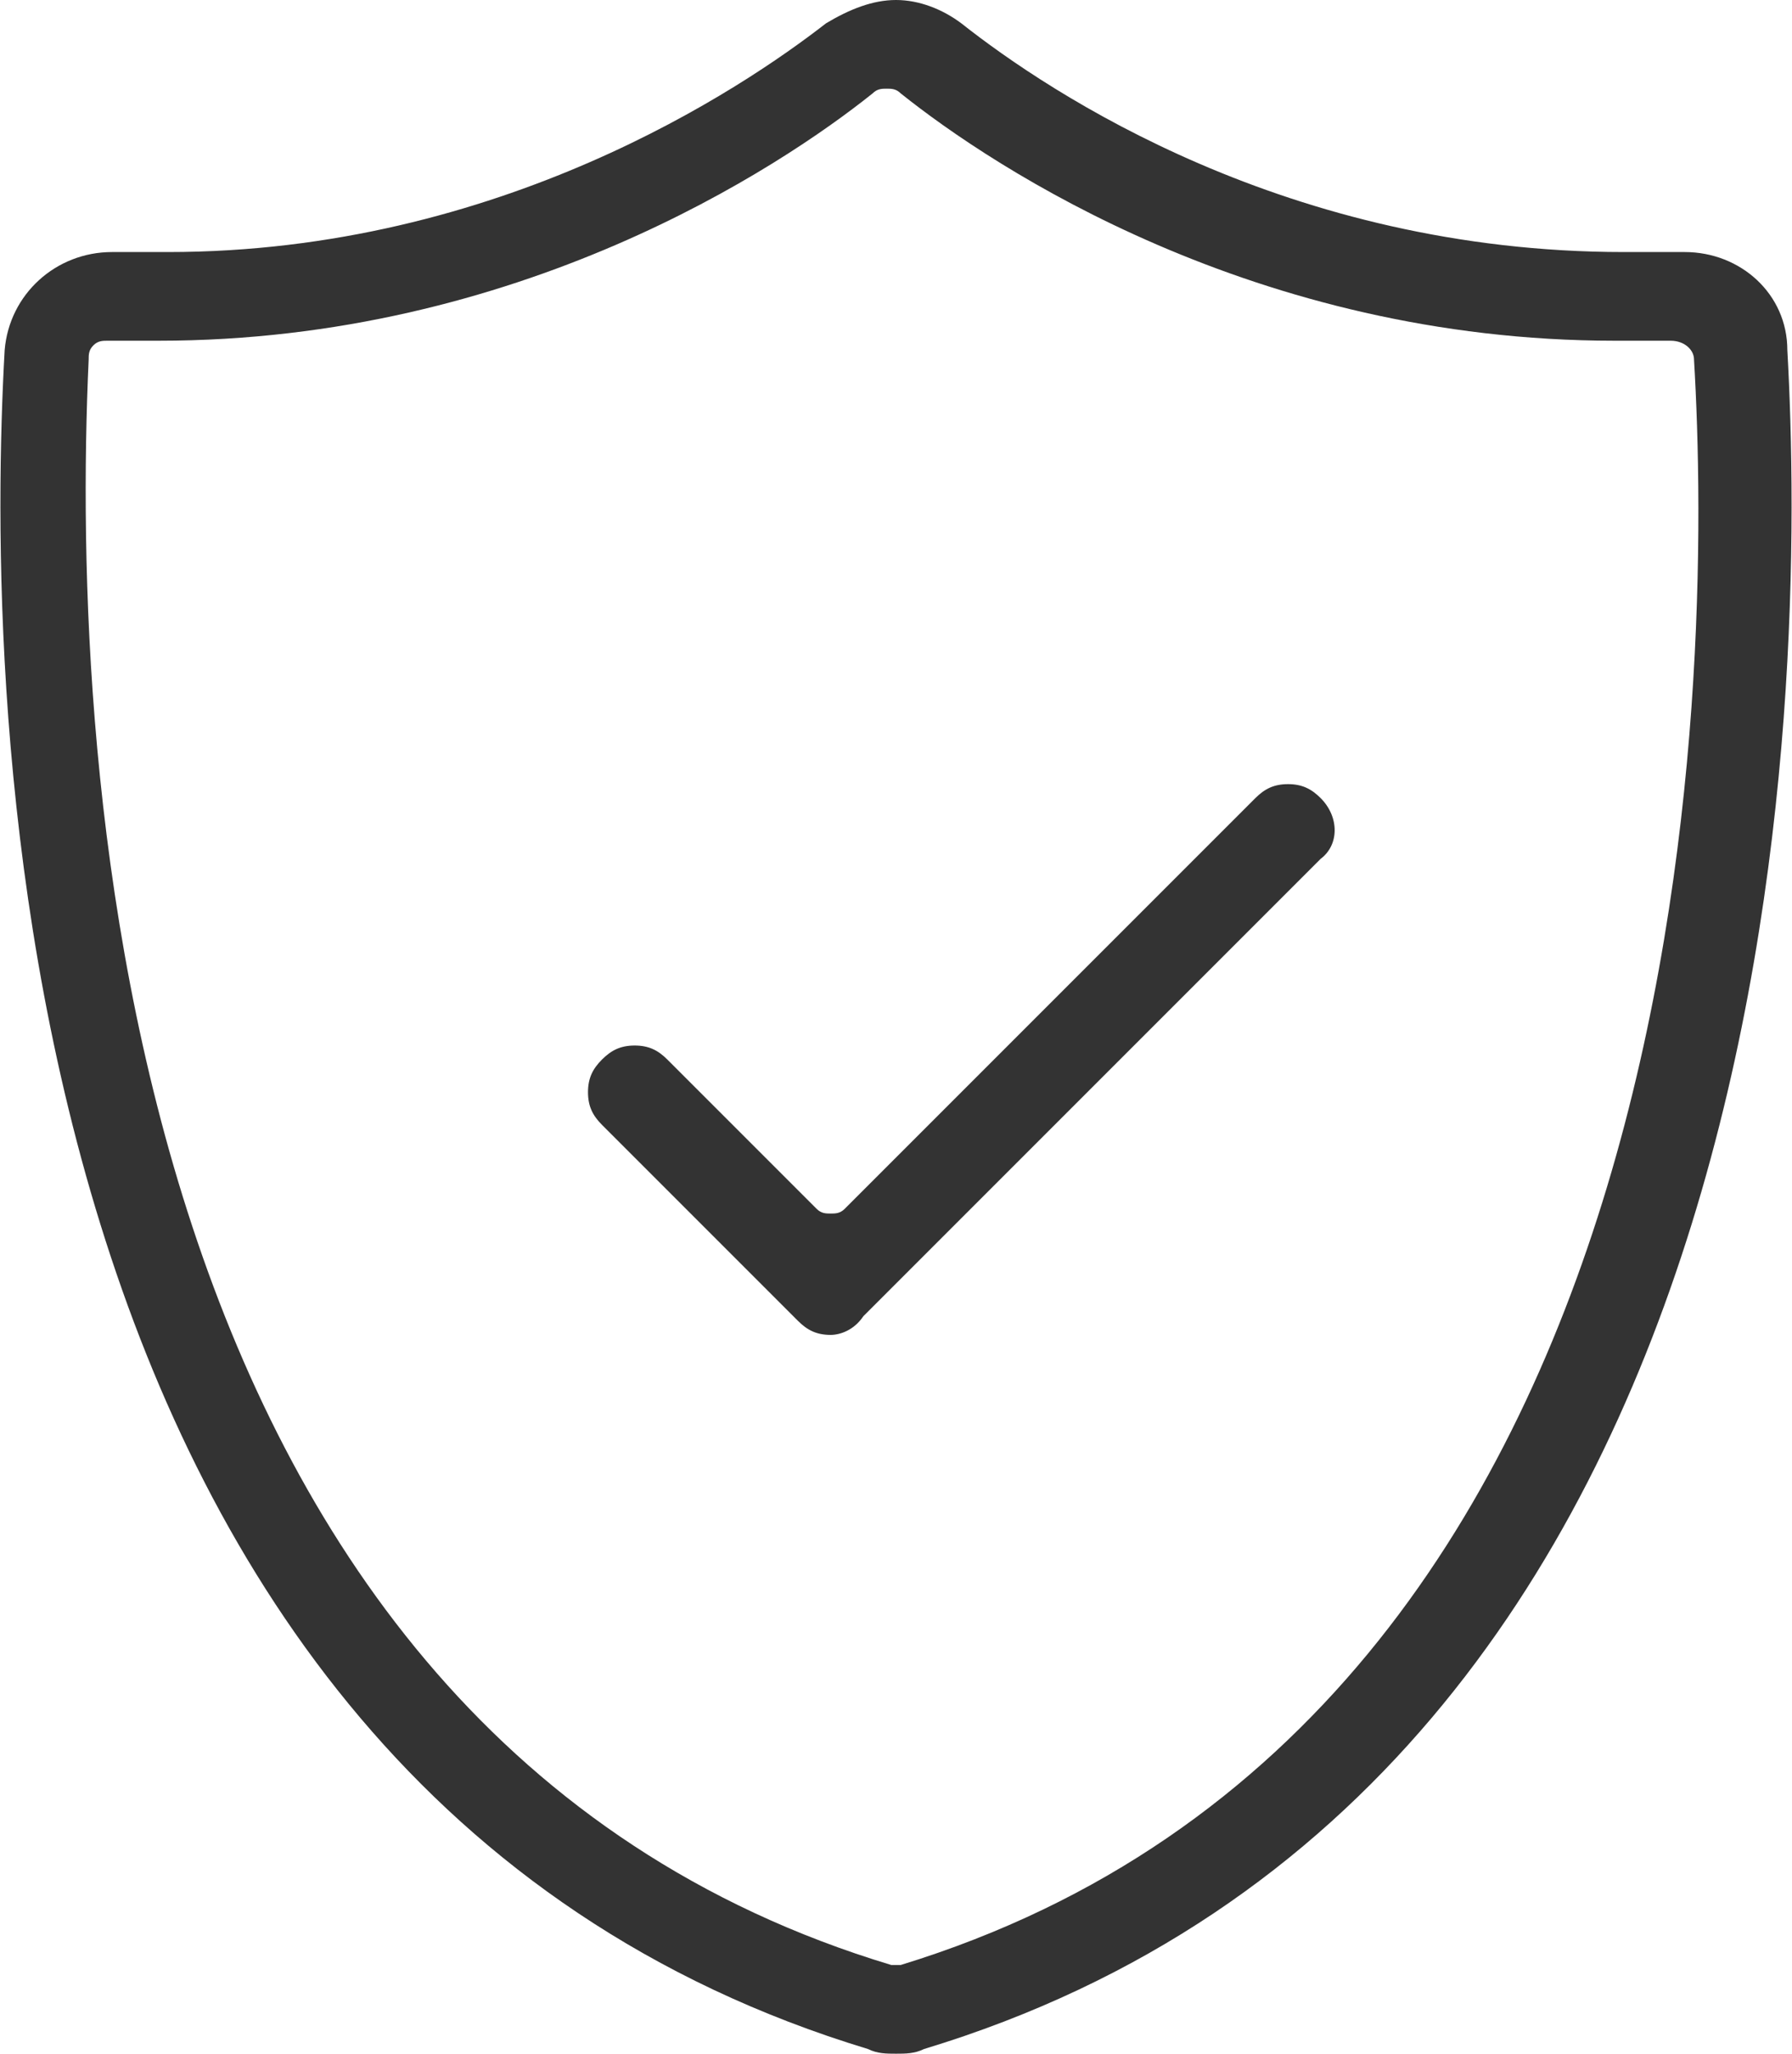
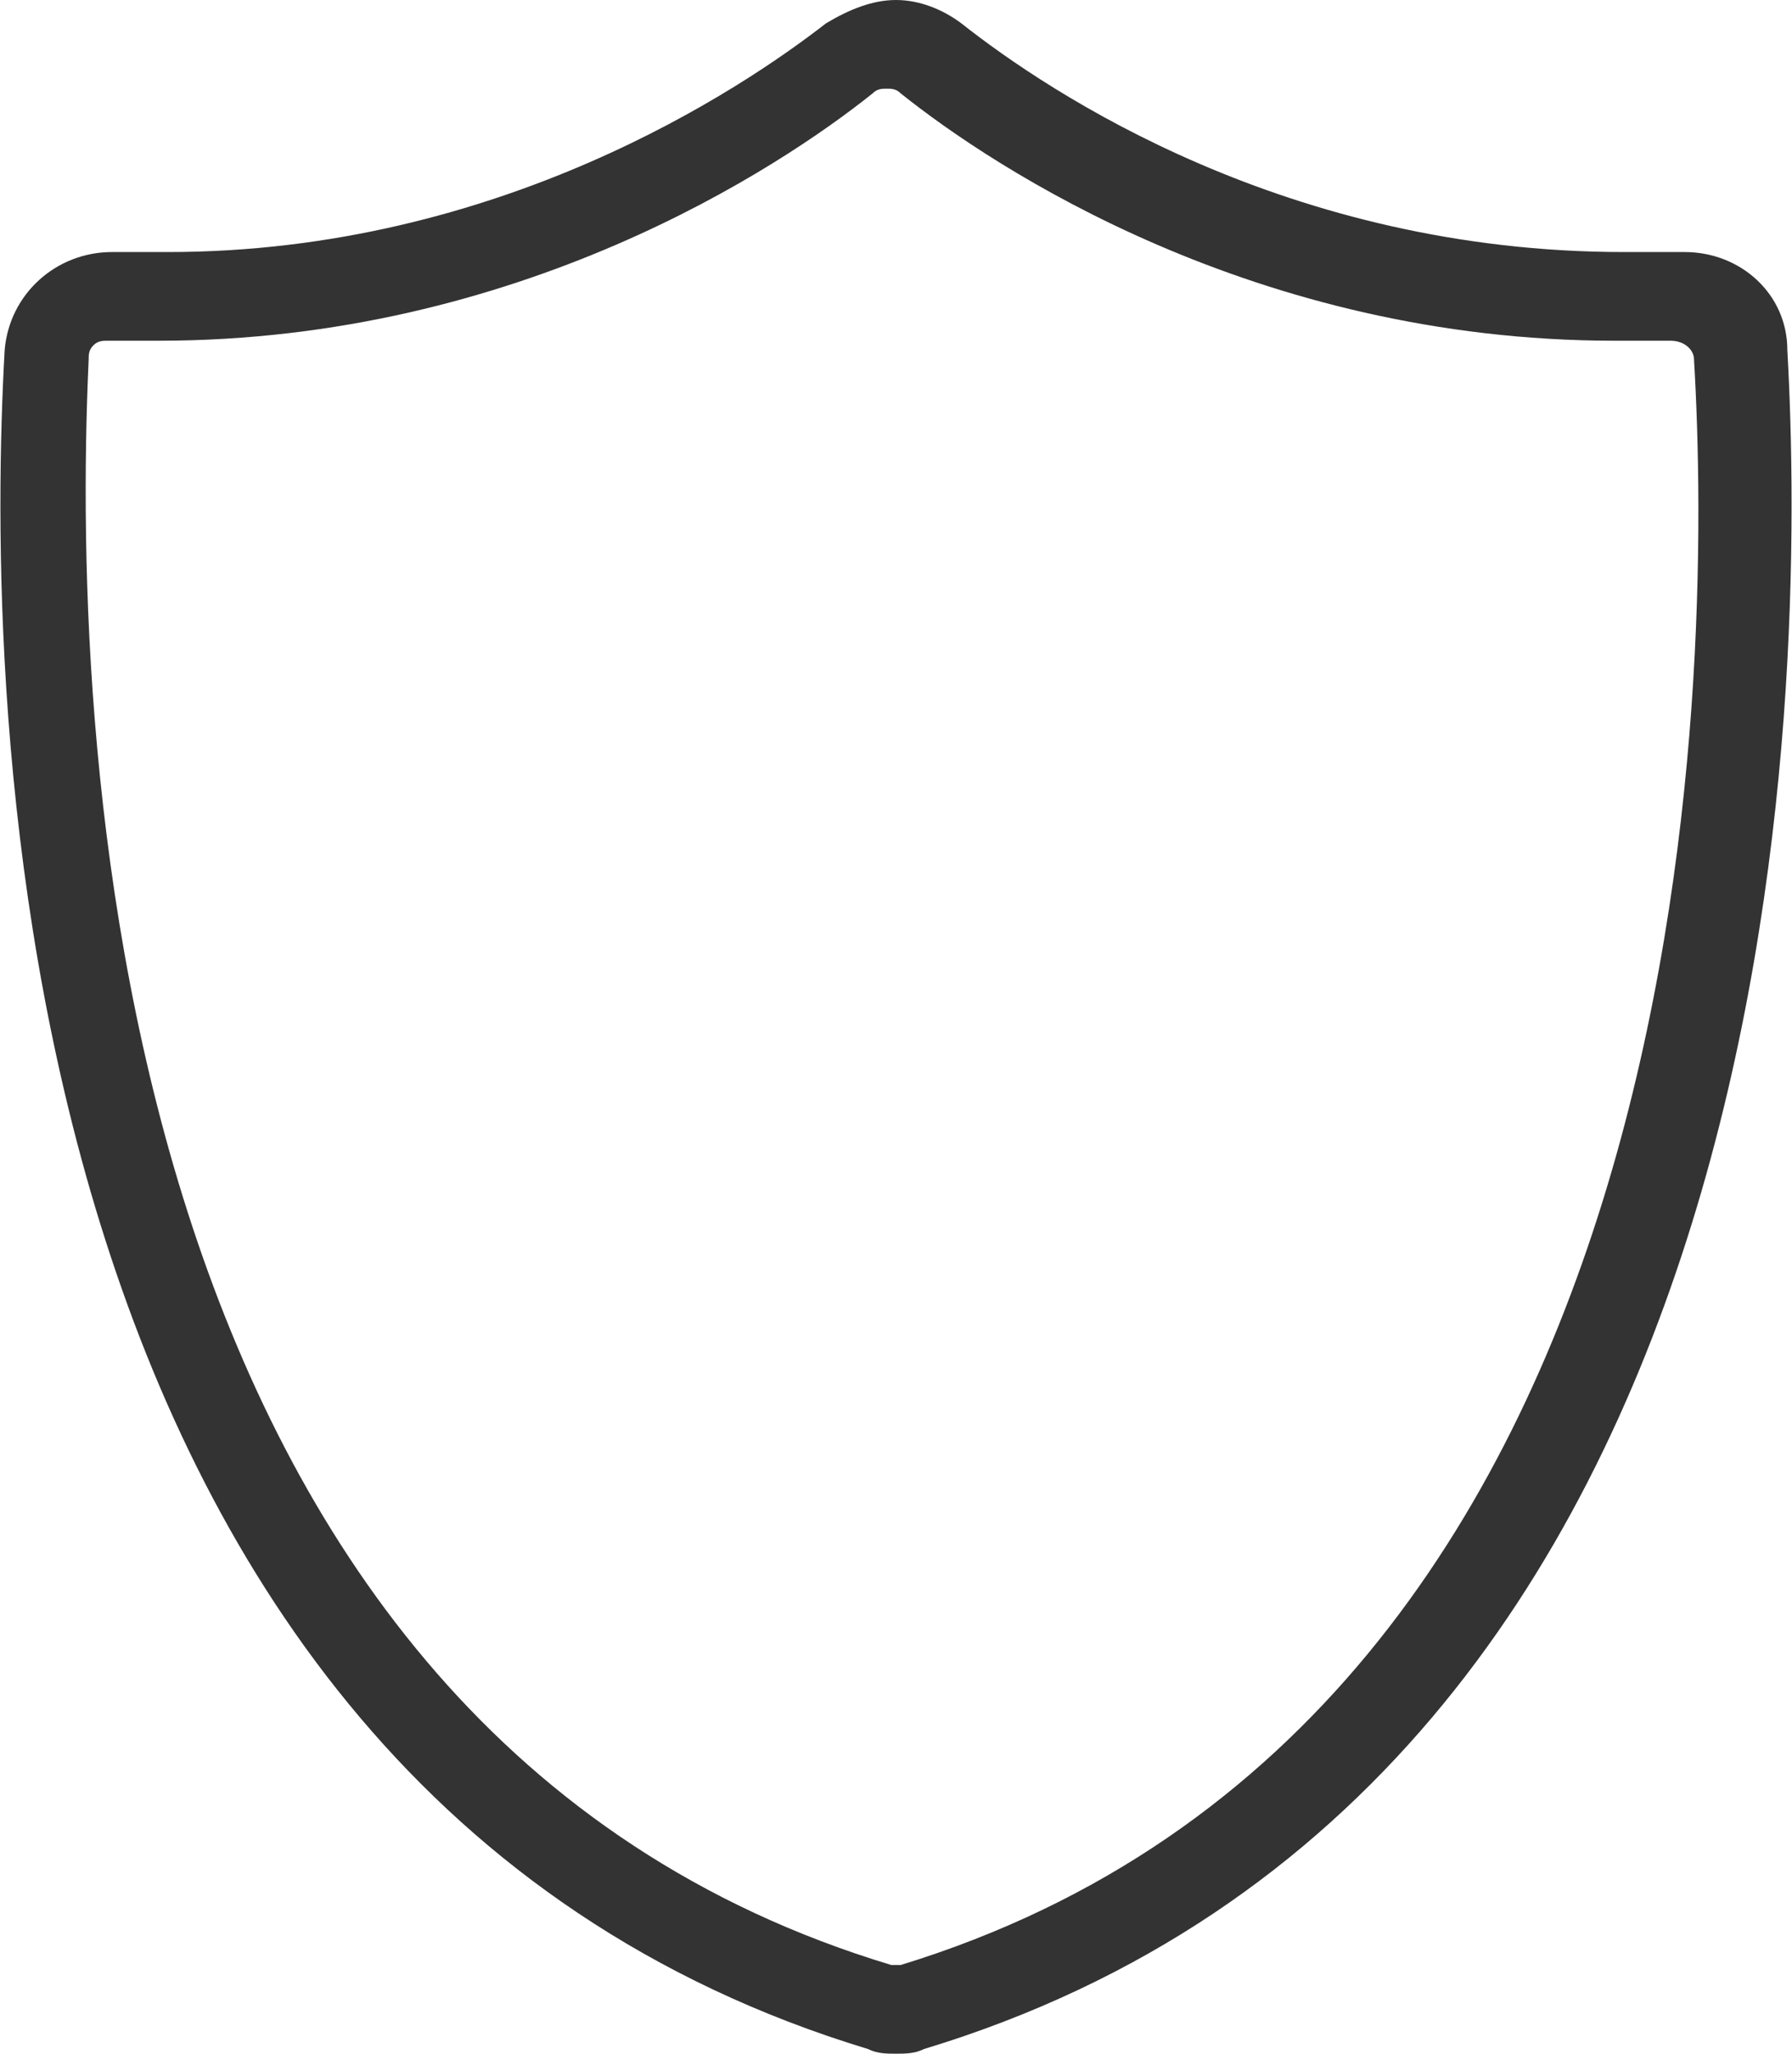
<svg xmlns="http://www.w3.org/2000/svg" version="1.1" x="0px" y="0px" viewBox="0 0 38.4 44" style="enable-background:new 0 0 38.4 44;" xml:space="preserve">
  <style type="text/css">
	.st0{fill:#333333;}
</style>
  <path class="st0" d="M19.2,44c-0.2,0-0.4,0-0.6-0.1C-0.2,38.2-0.3,14.6,0.1,7.5c0.1-1.2,1.1-2.1,2.3-2.1l0,0c0.4,0,0.8,0,1.2,0       c7.1,0,12.3-3.5,14.1-4.9C18.2,0.2,18.7,0,19.2,0c0.5,0,1,0.2,1.4,0.5c1.9,1.5,7,4.9,14.2,4.9c0.4,0,0.8,0,1.2,0       c0,0,0.1,0,0.1,0c1.2,0,2.2,0.9,2.2,2.1c0.4,7.1,0.3,30.7-18.5,36.4C19.6,44,19.4,44,19.2,44z M2.3,7.3c-0.1,0-0.2,0-0.3,0.1       C1.9,7.5,1.9,7.6,1.9,7.7c-0.4,8.7,0.6,29.4,17.2,34.4c0,0,0.1,0,0.1,0c0,0,0.1,0,0.1,0c17.3-5.3,17.4-27.7,17-34.4       c0-0.2-0.2-0.4-0.5-0.4l0,0c-0.4,0-0.8,0-1.2,0c-7.7,0-13.3-3.7-15.3-5.3c-0.1-0.1-0.2-0.1-0.3-0.1c-0.1,0-0.2,0-0.3,0.1       c-2,1.6-7.6,5.3-15.3,5.3C3.2,7.3,2.8,7.3,2.3,7.3C2.3,7.3,2.3,7.3,2.3,7.3z" />
-   <path class="st0" d="M17.8,28.6c-0.3,0-0.5-0.1-0.7-0.3l-4.2-4.2c-0.2-0.2-0.3-0.4-0.3-0.7c0-0.3,0.1-0.5,0.3-0.7       c0.2-0.2,0.4-0.3,0.7-0.3c0.3,0,0.5,0.1,0.7,0.3l3.2,3.2c0.1,0.1,0.2,0.1,0.3,0.1c0.1,0,0.2,0,0.3-0.1l8.8-8.8       c0.2-0.2,0.4-0.3,0.7-0.3c0.3,0,0.5,0.1,0.7,0.3c0.4,0.4,0.4,1,0,1.3l-9.8,9.8C18.3,28.5,18,28.6,17.8,28.6z" />
</svg>